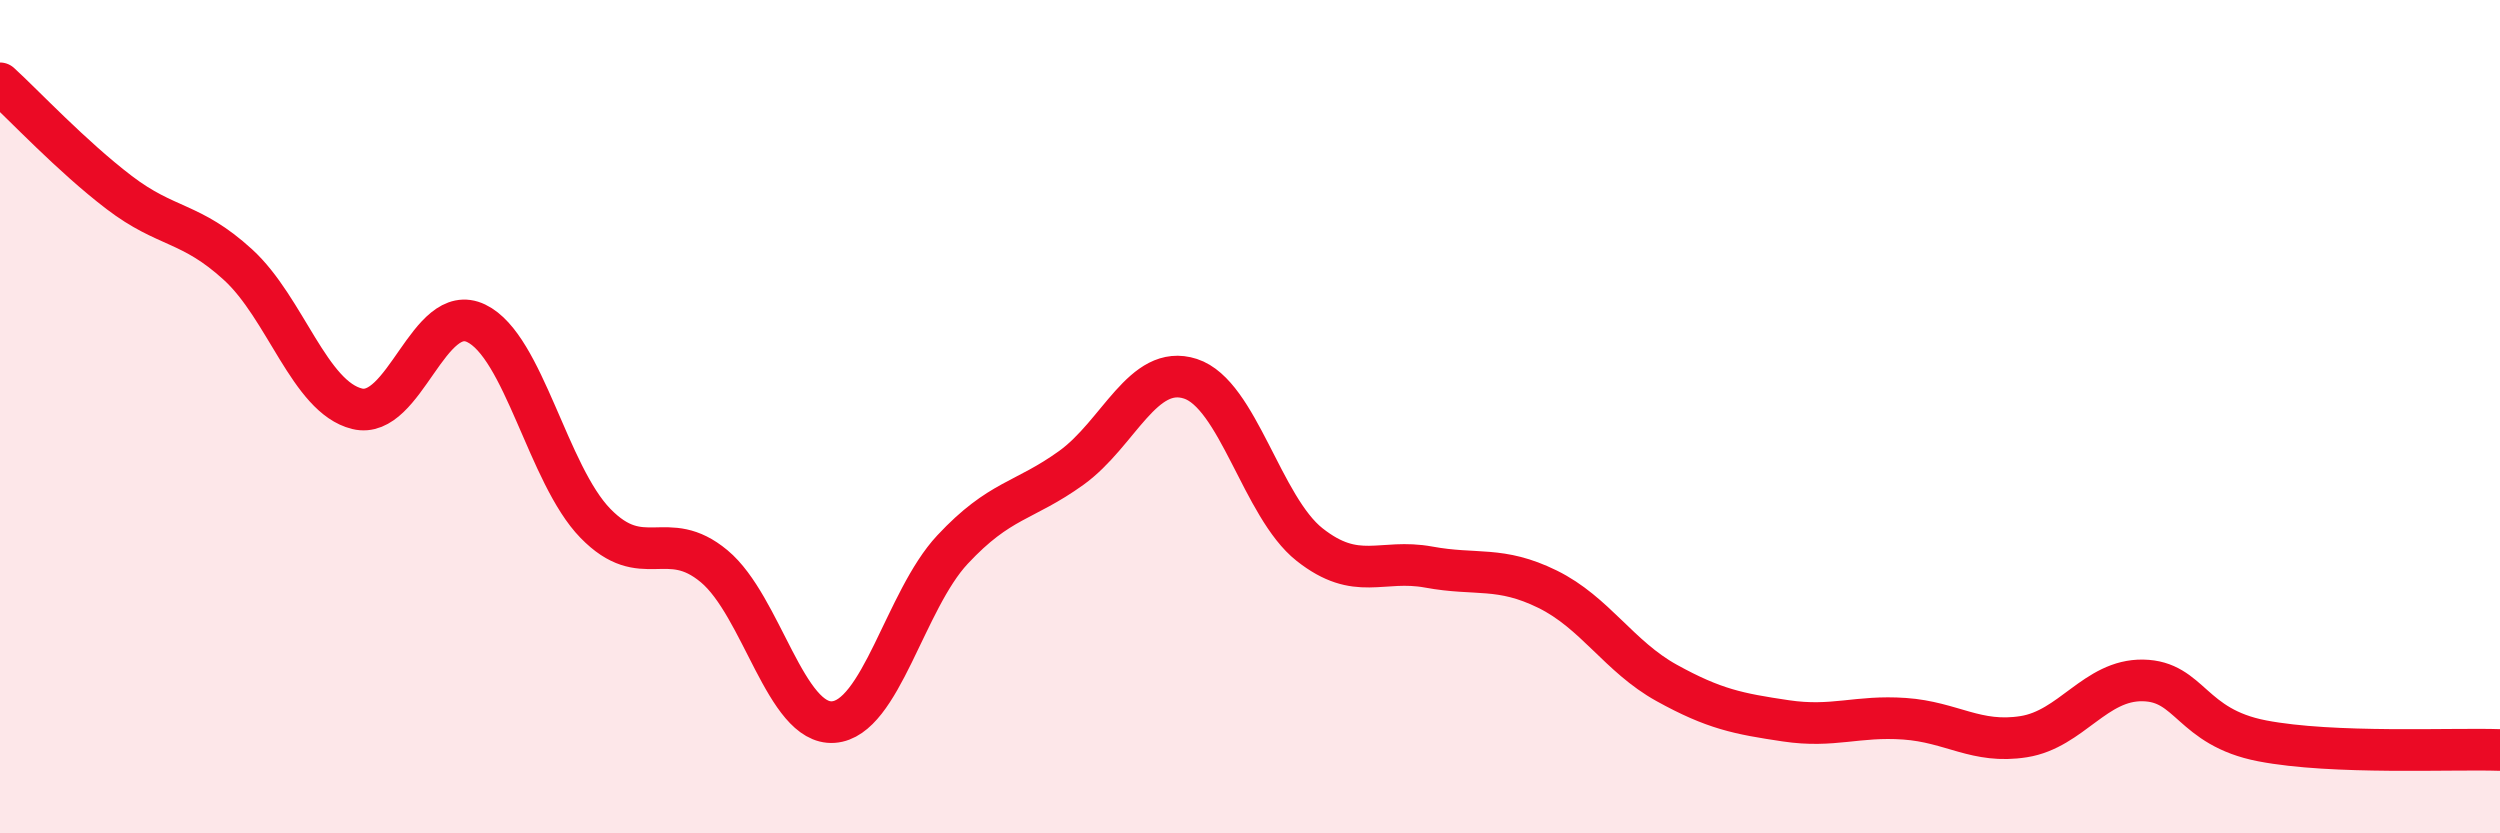
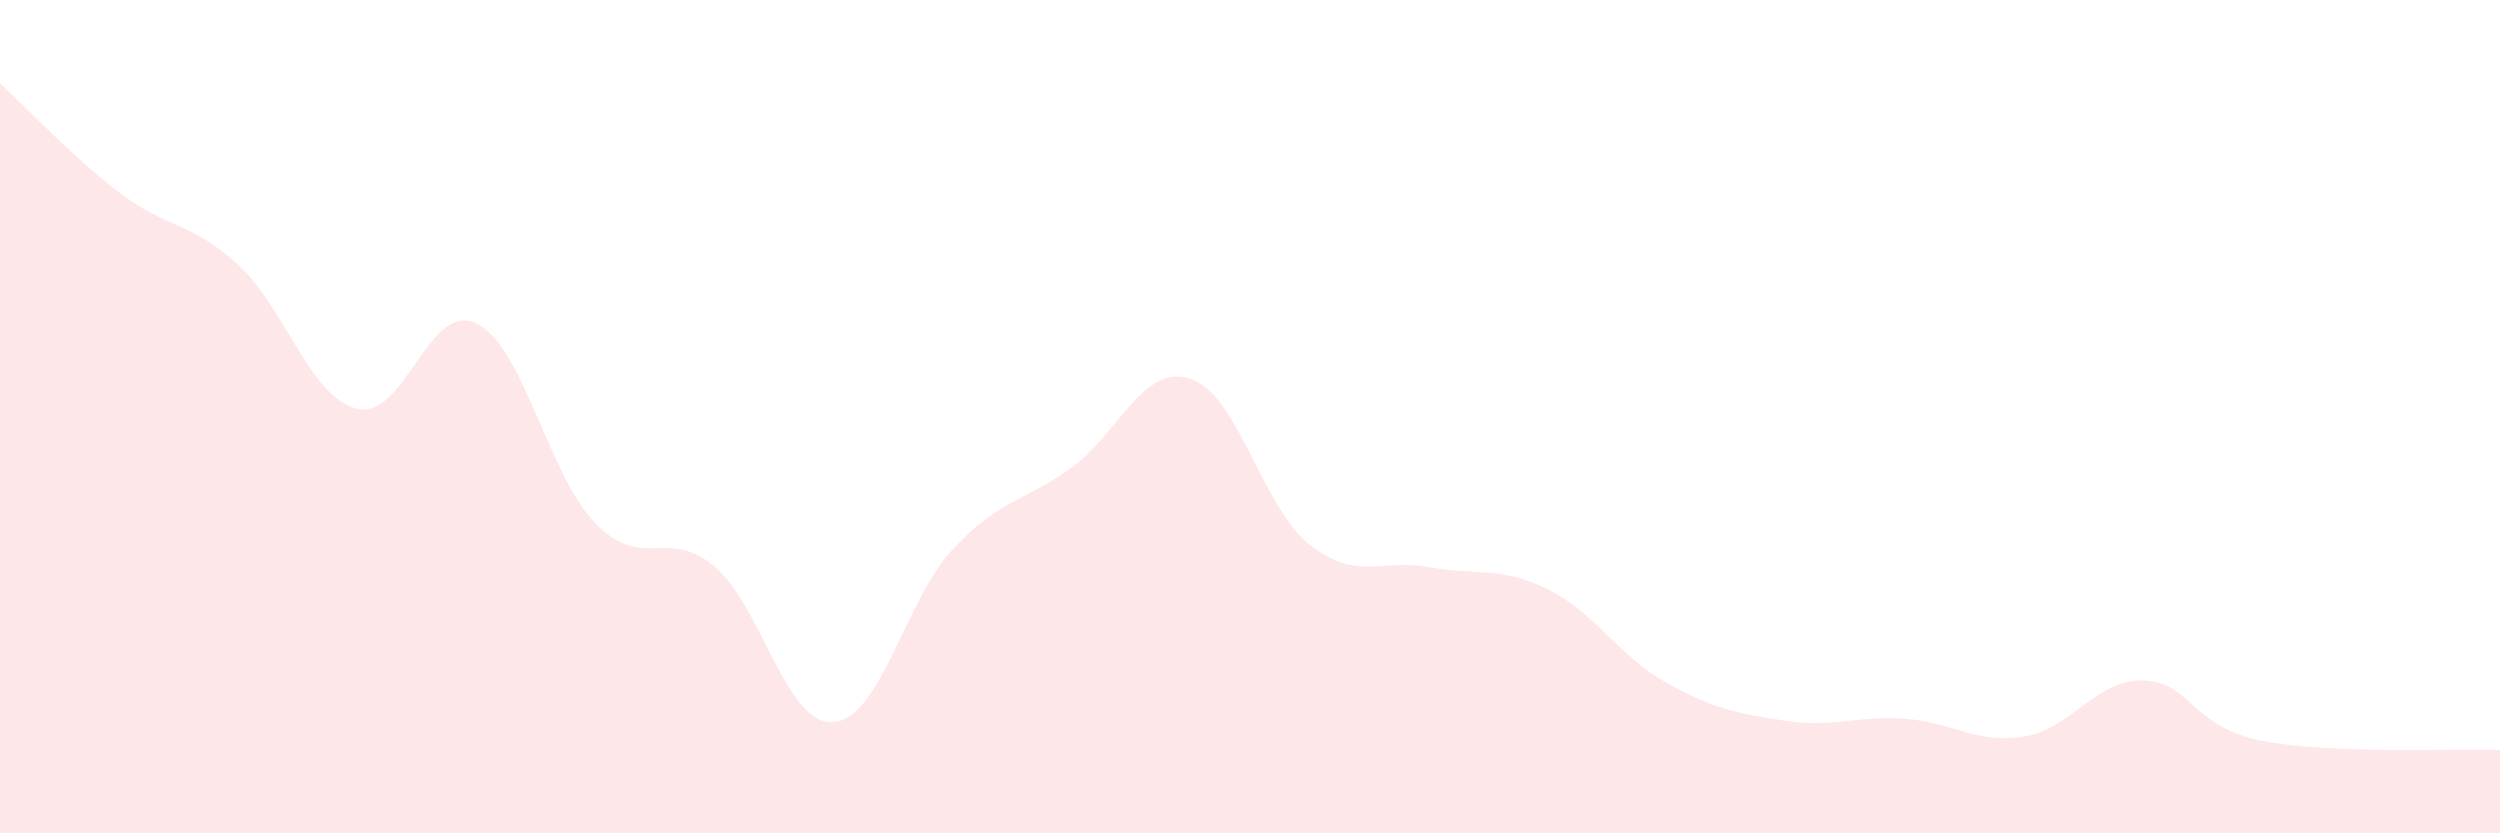
<svg xmlns="http://www.w3.org/2000/svg" width="60" height="20" viewBox="0 0 60 20">
  <path d="M 0,2 C 0.57,2.52 1.72,3.75 2.86,4.62 C 4,5.49 4.57,5.31 5.71,6.35 C 6.85,7.39 7.43,9.53 8.57,9.81 C 9.71,10.09 10.29,7.21 11.43,7.76 C 12.57,8.31 13.15,11.39 14.29,12.56 C 15.43,13.73 16,12.64 17.14,13.59 C 18.28,14.54 18.86,17.41 20,17.33 C 21.14,17.25 21.72,14.41 22.86,13.19 C 24,11.97 24.57,12.05 25.71,11.23 C 26.85,10.41 27.43,8.72 28.57,9.09 C 29.71,9.46 30.29,12.17 31.43,13.07 C 32.57,13.97 33.15,13.4 34.29,13.61 C 35.43,13.82 36,13.58 37.14,14.14 C 38.28,14.7 38.86,15.76 40,16.39 C 41.14,17.02 41.72,17.13 42.86,17.3 C 44,17.47 44.57,17.17 45.71,17.25 C 46.85,17.33 47.43,17.86 48.57,17.68 C 49.71,17.5 50.29,16.31 51.43,16.33 C 52.57,16.35 52.58,17.45 54.29,17.78 C 56,18.11 58.86,17.96 60,18L60 20L0 20Z" fill="#EB0A25" opacity="0.1" stroke-linecap="round" stroke-linejoin="round" />
-   <path d="M 0,2 C 0.57,2.52 1.72,3.75 2.86,4.62 C 4,5.49 4.57,5.31 5.71,6.35 C 6.85,7.39 7.43,9.53 8.57,9.81 C 9.71,10.09 10.29,7.21 11.43,7.76 C 12.57,8.31 13.15,11.39 14.29,12.56 C 15.43,13.73 16,12.64 17.14,13.59 C 18.28,14.54 18.86,17.41 20,17.33 C 21.14,17.25 21.72,14.41 22.86,13.19 C 24,11.97 24.57,12.05 25.71,11.23 C 26.85,10.41 27.43,8.72 28.57,9.09 C 29.71,9.46 30.29,12.17 31.43,13.07 C 32.57,13.97 33.15,13.4 34.29,13.61 C 35.43,13.82 36,13.58 37.14,14.14 C 38.28,14.7 38.86,15.76 40,16.39 C 41.14,17.02 41.72,17.13 42.86,17.3 C 44,17.47 44.57,17.17 45.71,17.25 C 46.85,17.33 47.43,17.86 48.57,17.68 C 49.71,17.5 50.29,16.31 51.43,16.33 C 52.57,16.35 52.58,17.45 54.29,17.78 C 56,18.11 58.86,17.96 60,18" stroke="#EB0A25" stroke-width="1" fill="none" stroke-linecap="round" stroke-linejoin="round" />
</svg>